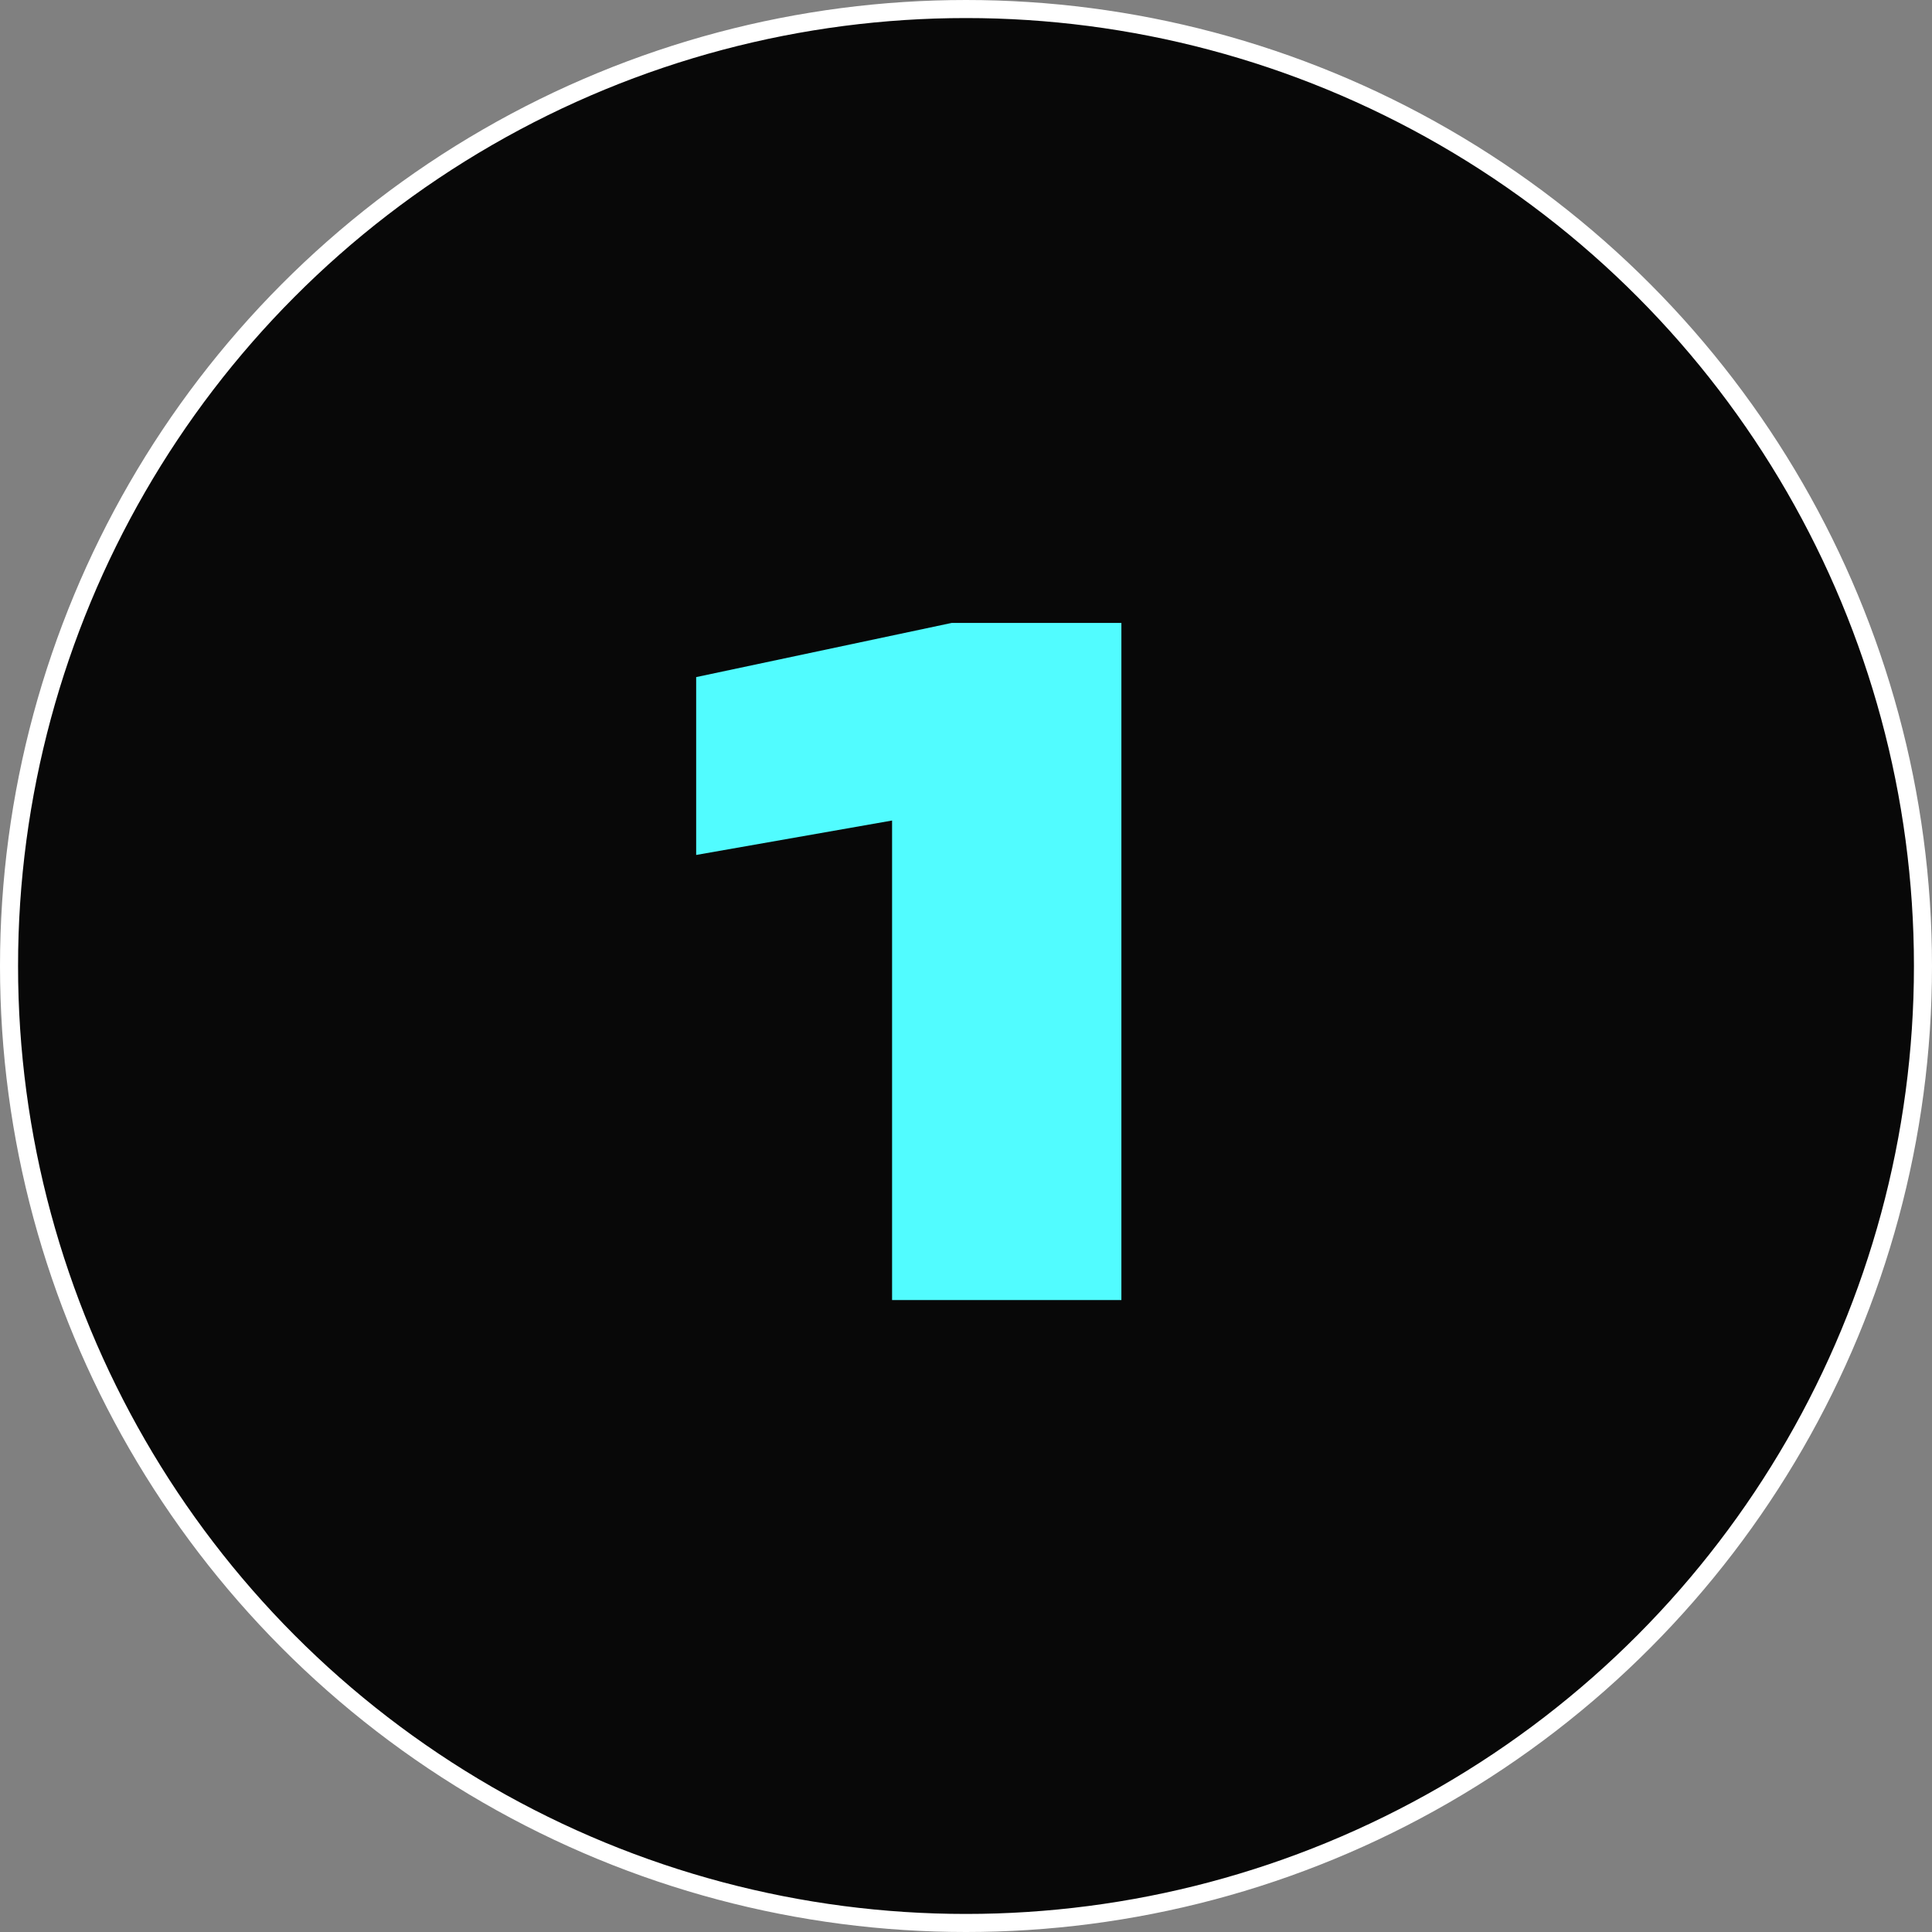
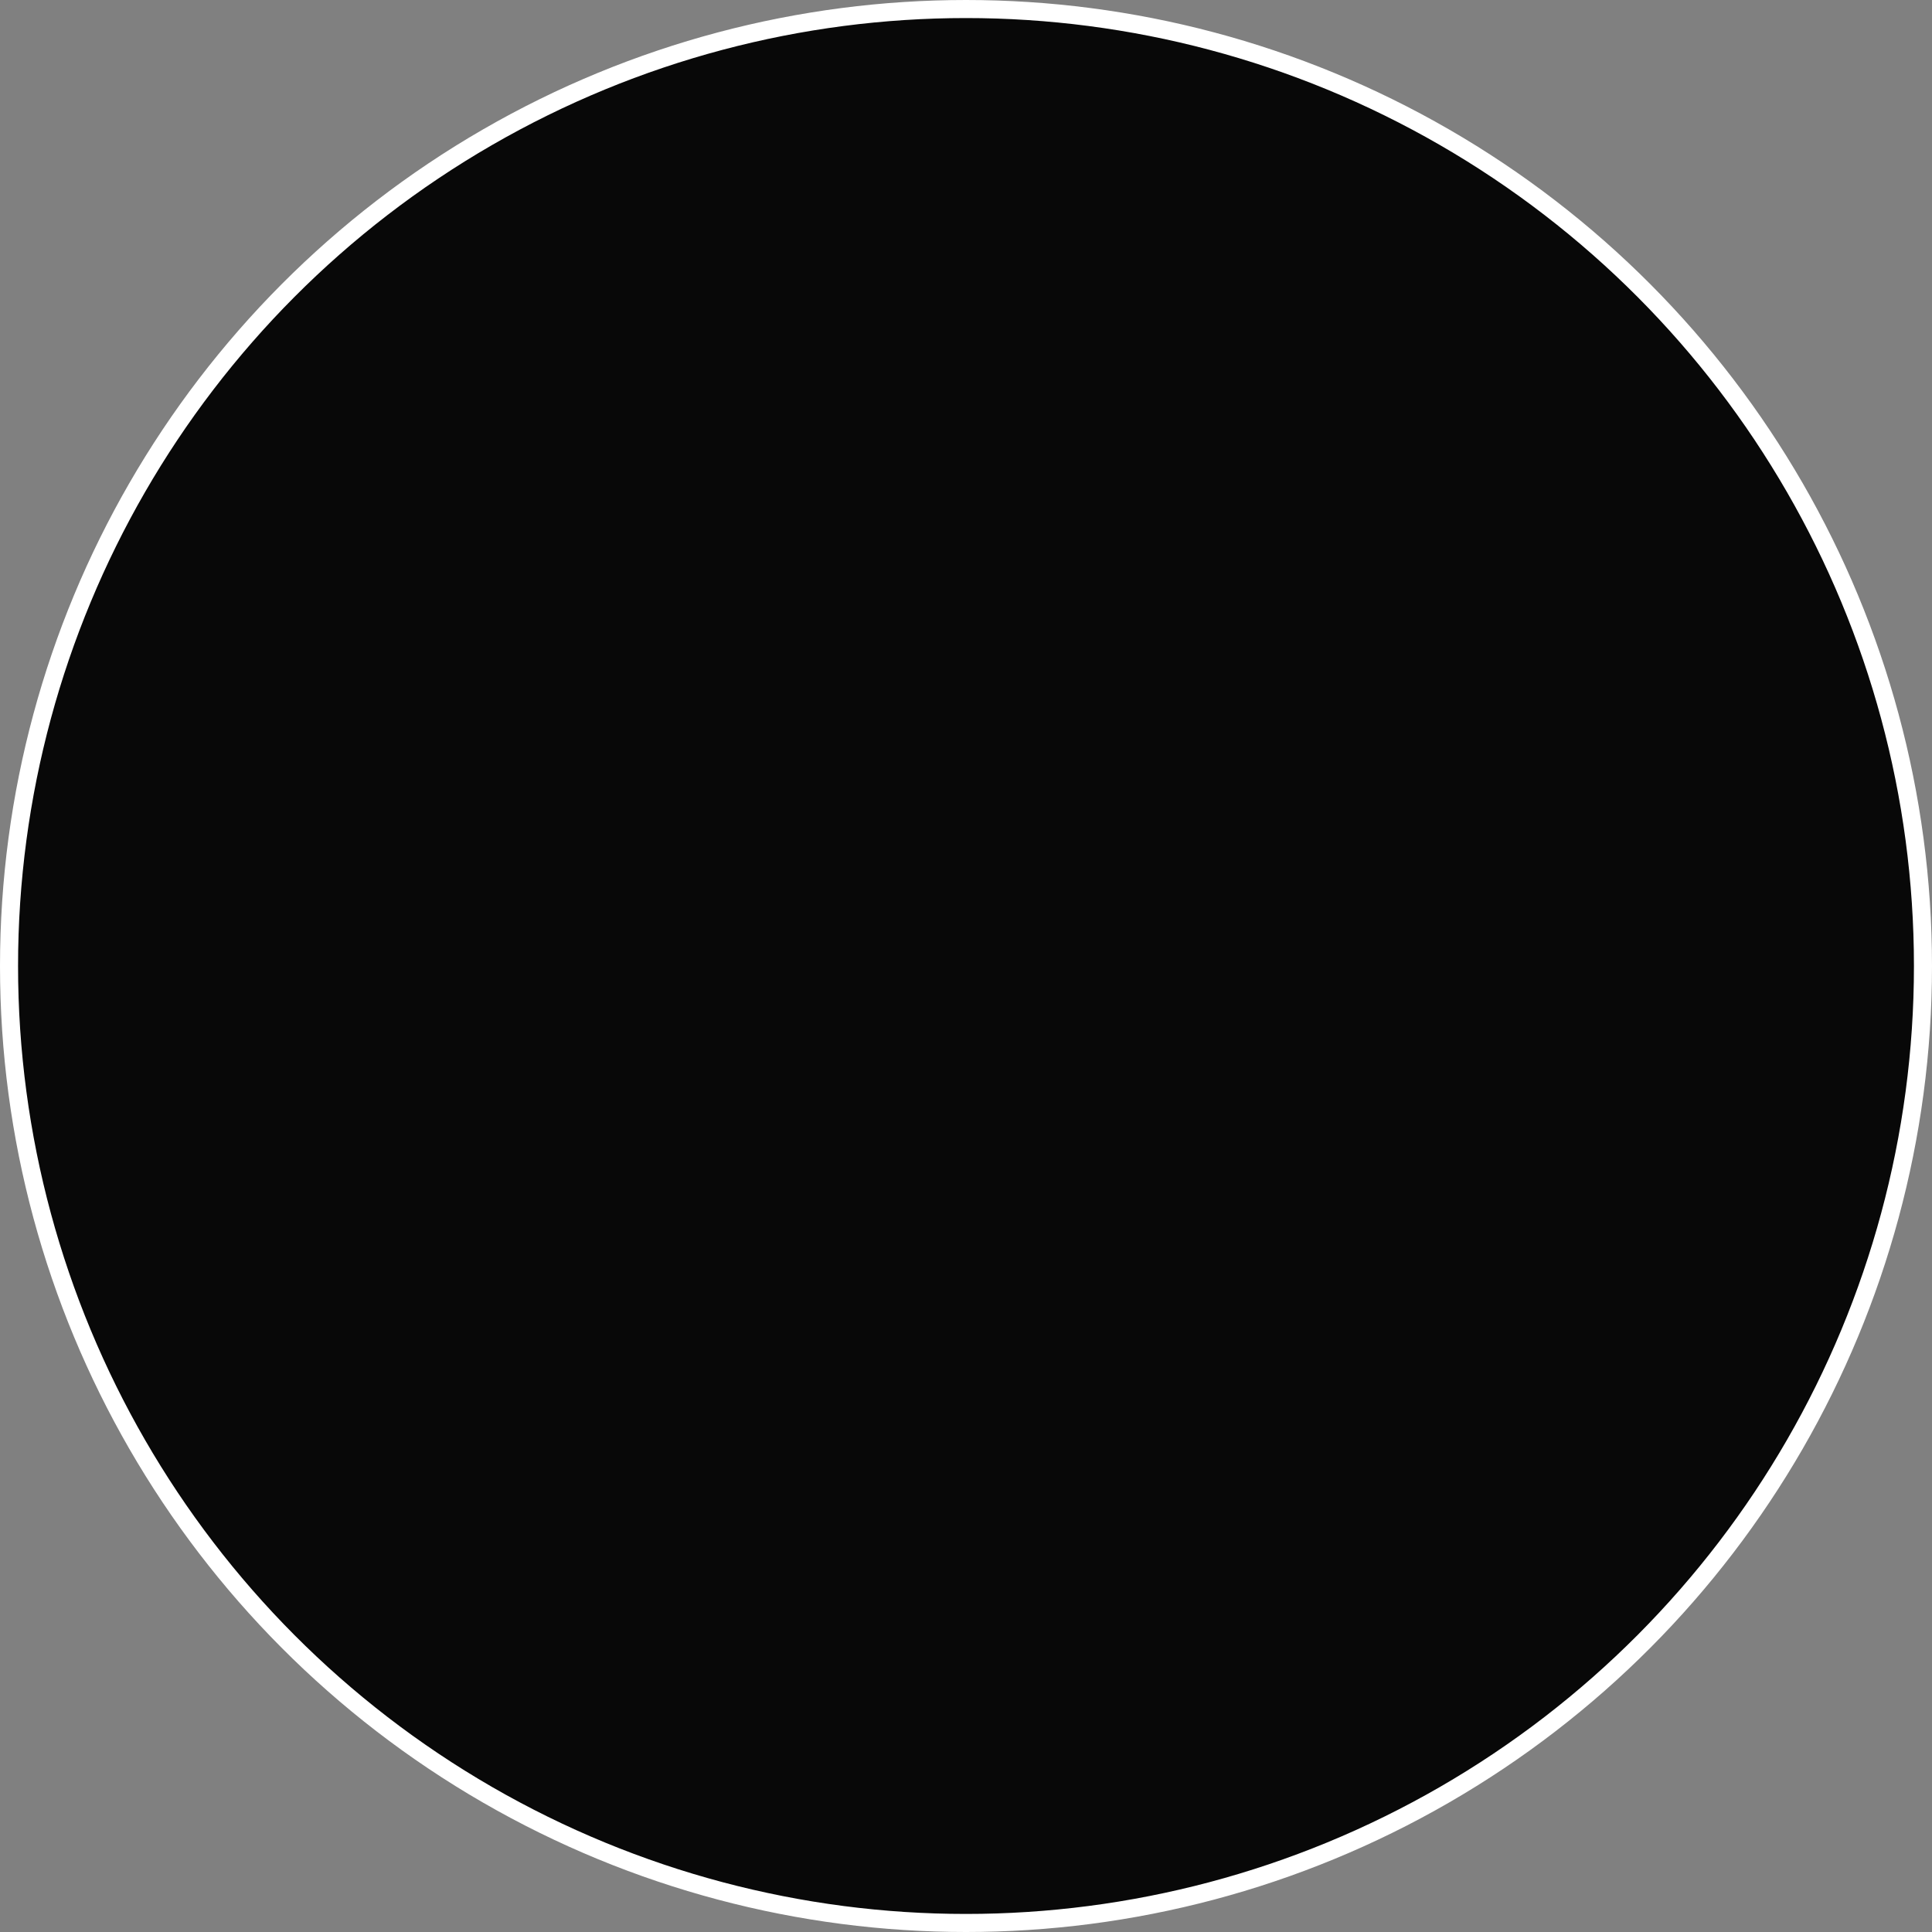
<svg xmlns="http://www.w3.org/2000/svg" width="107" height="107" viewBox="0 0 107 107" fill="none">
  <rect x="0" y="0" width="107" height="107" fill="#808080" stroke="none" />
  <circle cx="53.5" cy="53.5" r="53" fill="#080808" stroke="white" />
-   <path d="M62.106 34.5V72H49.406V39.2L55.056 44.45L38.556 47.35V37.5L52.706 34.5H62.106Z" fill="#51FCFF" />
</svg>